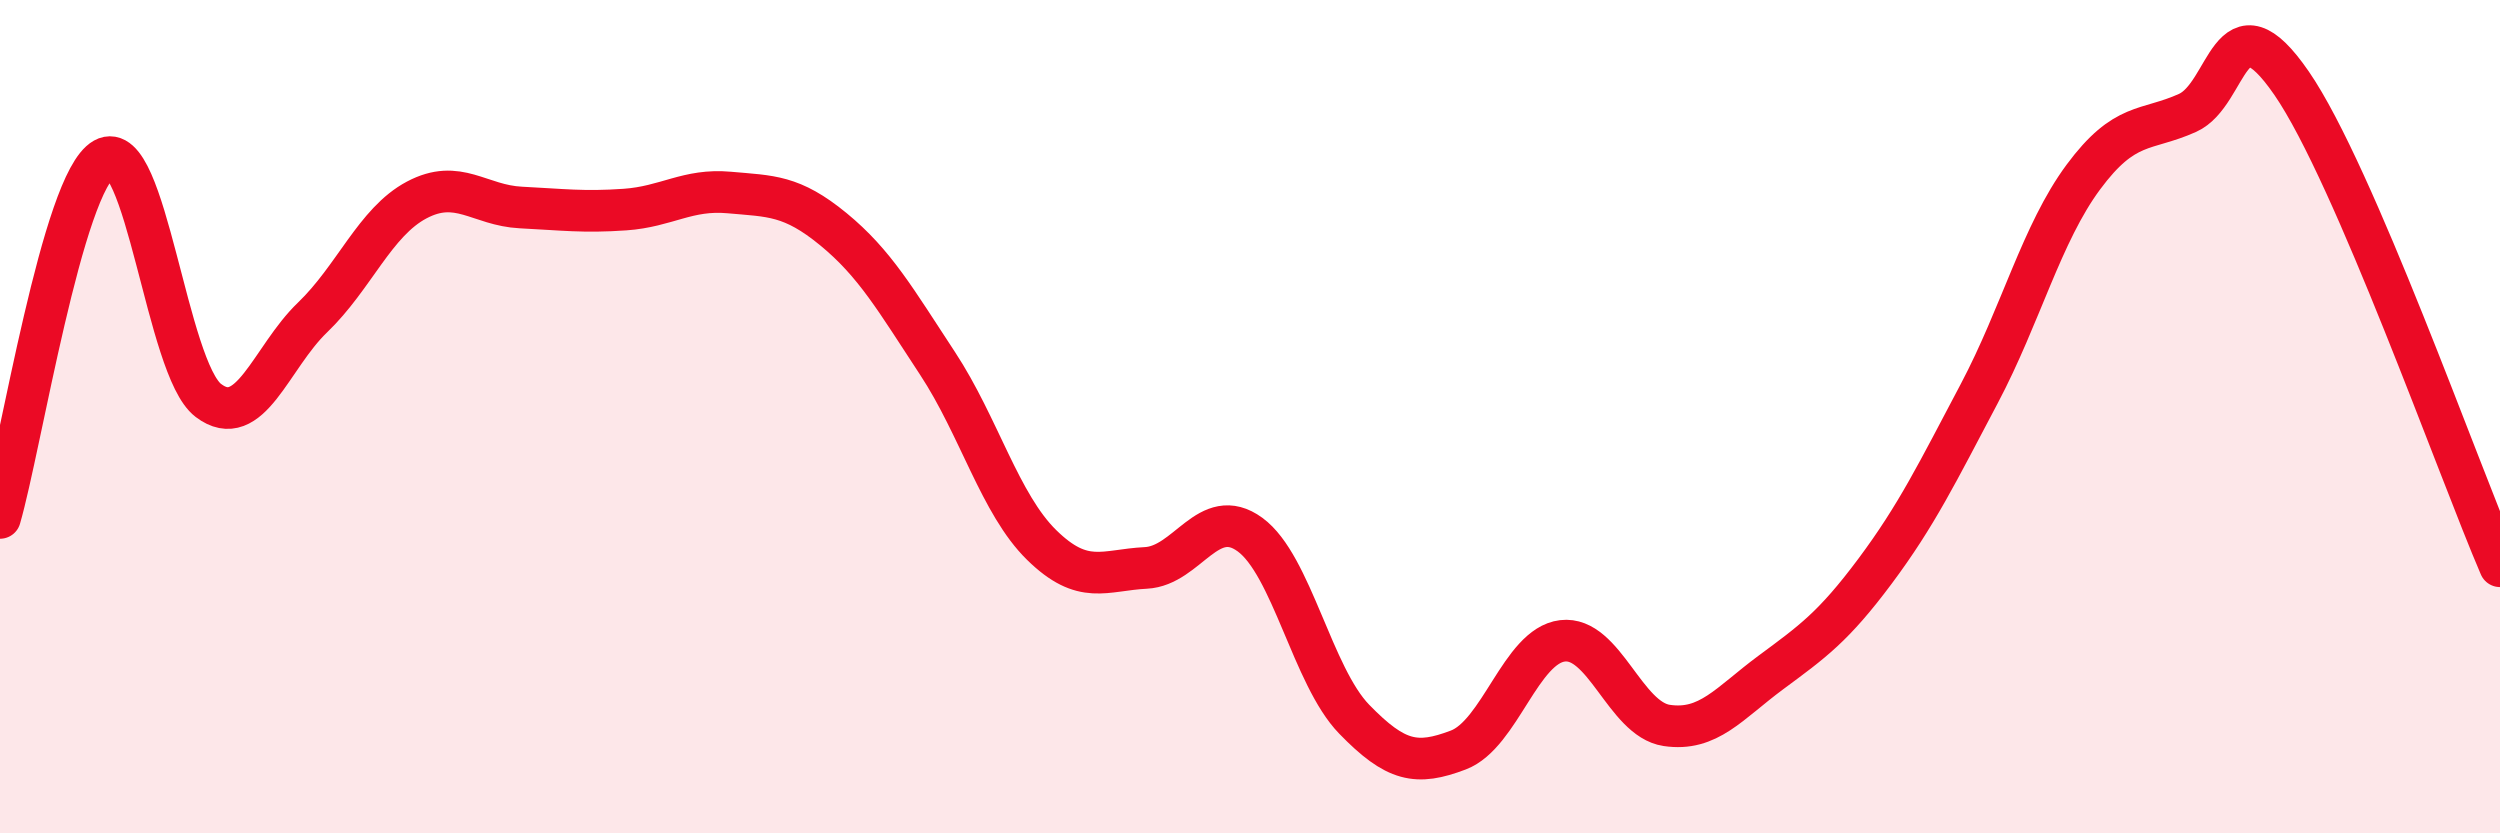
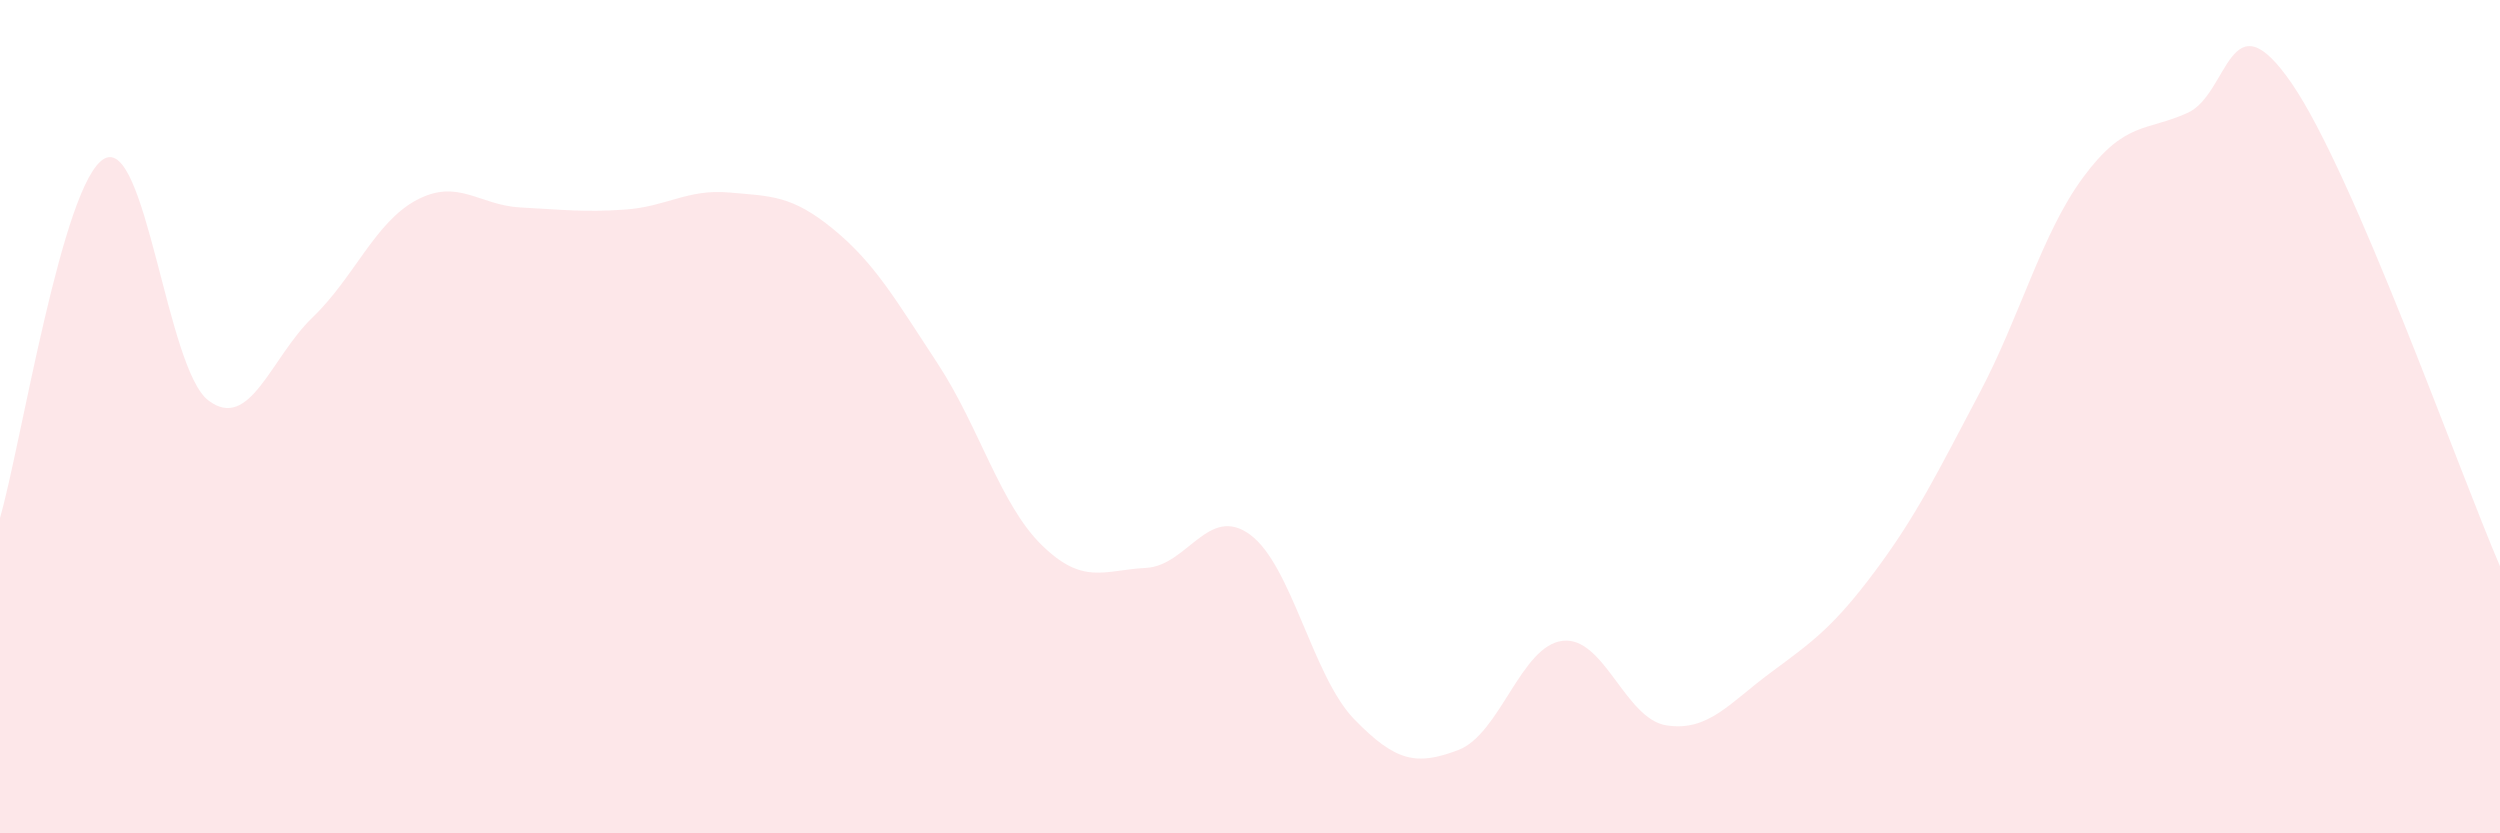
<svg xmlns="http://www.w3.org/2000/svg" width="60" height="20" viewBox="0 0 60 20">
  <path d="M 0,12.43 C 0.5,10.71 1.5,4.37 2.5,3.81 C 3.5,3.25 4,8.85 5,9.61 C 6,10.37 6.5,8.58 7.5,7.62 C 8.5,6.66 9,5.33 10,4.8 C 11,4.27 11.5,4.93 12.5,4.98 C 13.5,5.03 14,5.1 15,5.03 C 16,4.96 16.5,4.53 17.5,4.62 C 18.5,4.71 19,4.68 20,5.5 C 21,6.32 21.5,7.2 22.5,8.72 C 23.5,10.24 24,12.1 25,13.08 C 26,14.06 26.5,13.68 27.5,13.63 C 28.5,13.58 29,12.1 30,12.83 C 31,13.56 31.5,16.23 32.5,17.26 C 33.5,18.29 34,18.38 35,18 C 36,17.62 36.5,15.5 37.5,15.38 C 38.5,15.26 39,17.26 40,17.41 C 41,17.56 41.5,16.88 42.5,16.14 C 43.5,15.4 44,15.05 45,13.71 C 46,12.37 46.5,11.34 47.5,9.45 C 48.5,7.56 49,5.6 50,4.25 C 51,2.9 51.5,3.16 52.5,2.71 C 53.5,2.26 53.5,-0.18 55,2 C 56.5,4.18 59,11.27 60,13.59L60 20L0 20Z" fill="#EB0A25" opacity="0.1" stroke-linecap="round" stroke-linejoin="round" />
-   <path d="M 0,12.43 C 0.5,10.71 1.5,4.37 2.5,3.81 C 3.5,3.25 4,8.85 5,9.61 C 6,10.37 6.5,8.58 7.5,7.62 C 8.5,6.66 9,5.33 10,4.8 C 11,4.27 11.5,4.93 12.5,4.98 C 13.5,5.03 14,5.1 15,5.03 C 16,4.96 16.5,4.53 17.5,4.62 C 18.5,4.71 19,4.68 20,5.5 C 21,6.32 21.5,7.2 22.5,8.72 C 23.5,10.24 24,12.1 25,13.08 C 26,14.06 26.5,13.68 27.5,13.63 C 28.5,13.58 29,12.1 30,12.83 C 31,13.56 31.5,16.23 32.5,17.26 C 33.5,18.29 34,18.38 35,18 C 36,17.62 36.5,15.5 37.5,15.38 C 38.5,15.26 39,17.26 40,17.41 C 41,17.56 41.5,16.88 42.5,16.14 C 43.5,15.4 44,15.05 45,13.71 C 46,12.37 46.5,11.34 47.5,9.45 C 48.5,7.56 49,5.6 50,4.25 C 51,2.9 51.5,3.16 52.5,2.71 C 53.5,2.26 53.5,-0.18 55,2 C 56.5,4.18 59,11.27 60,13.59" stroke="#EB0A25" stroke-width="1" fill="none" stroke-linecap="round" stroke-linejoin="round" />
</svg>